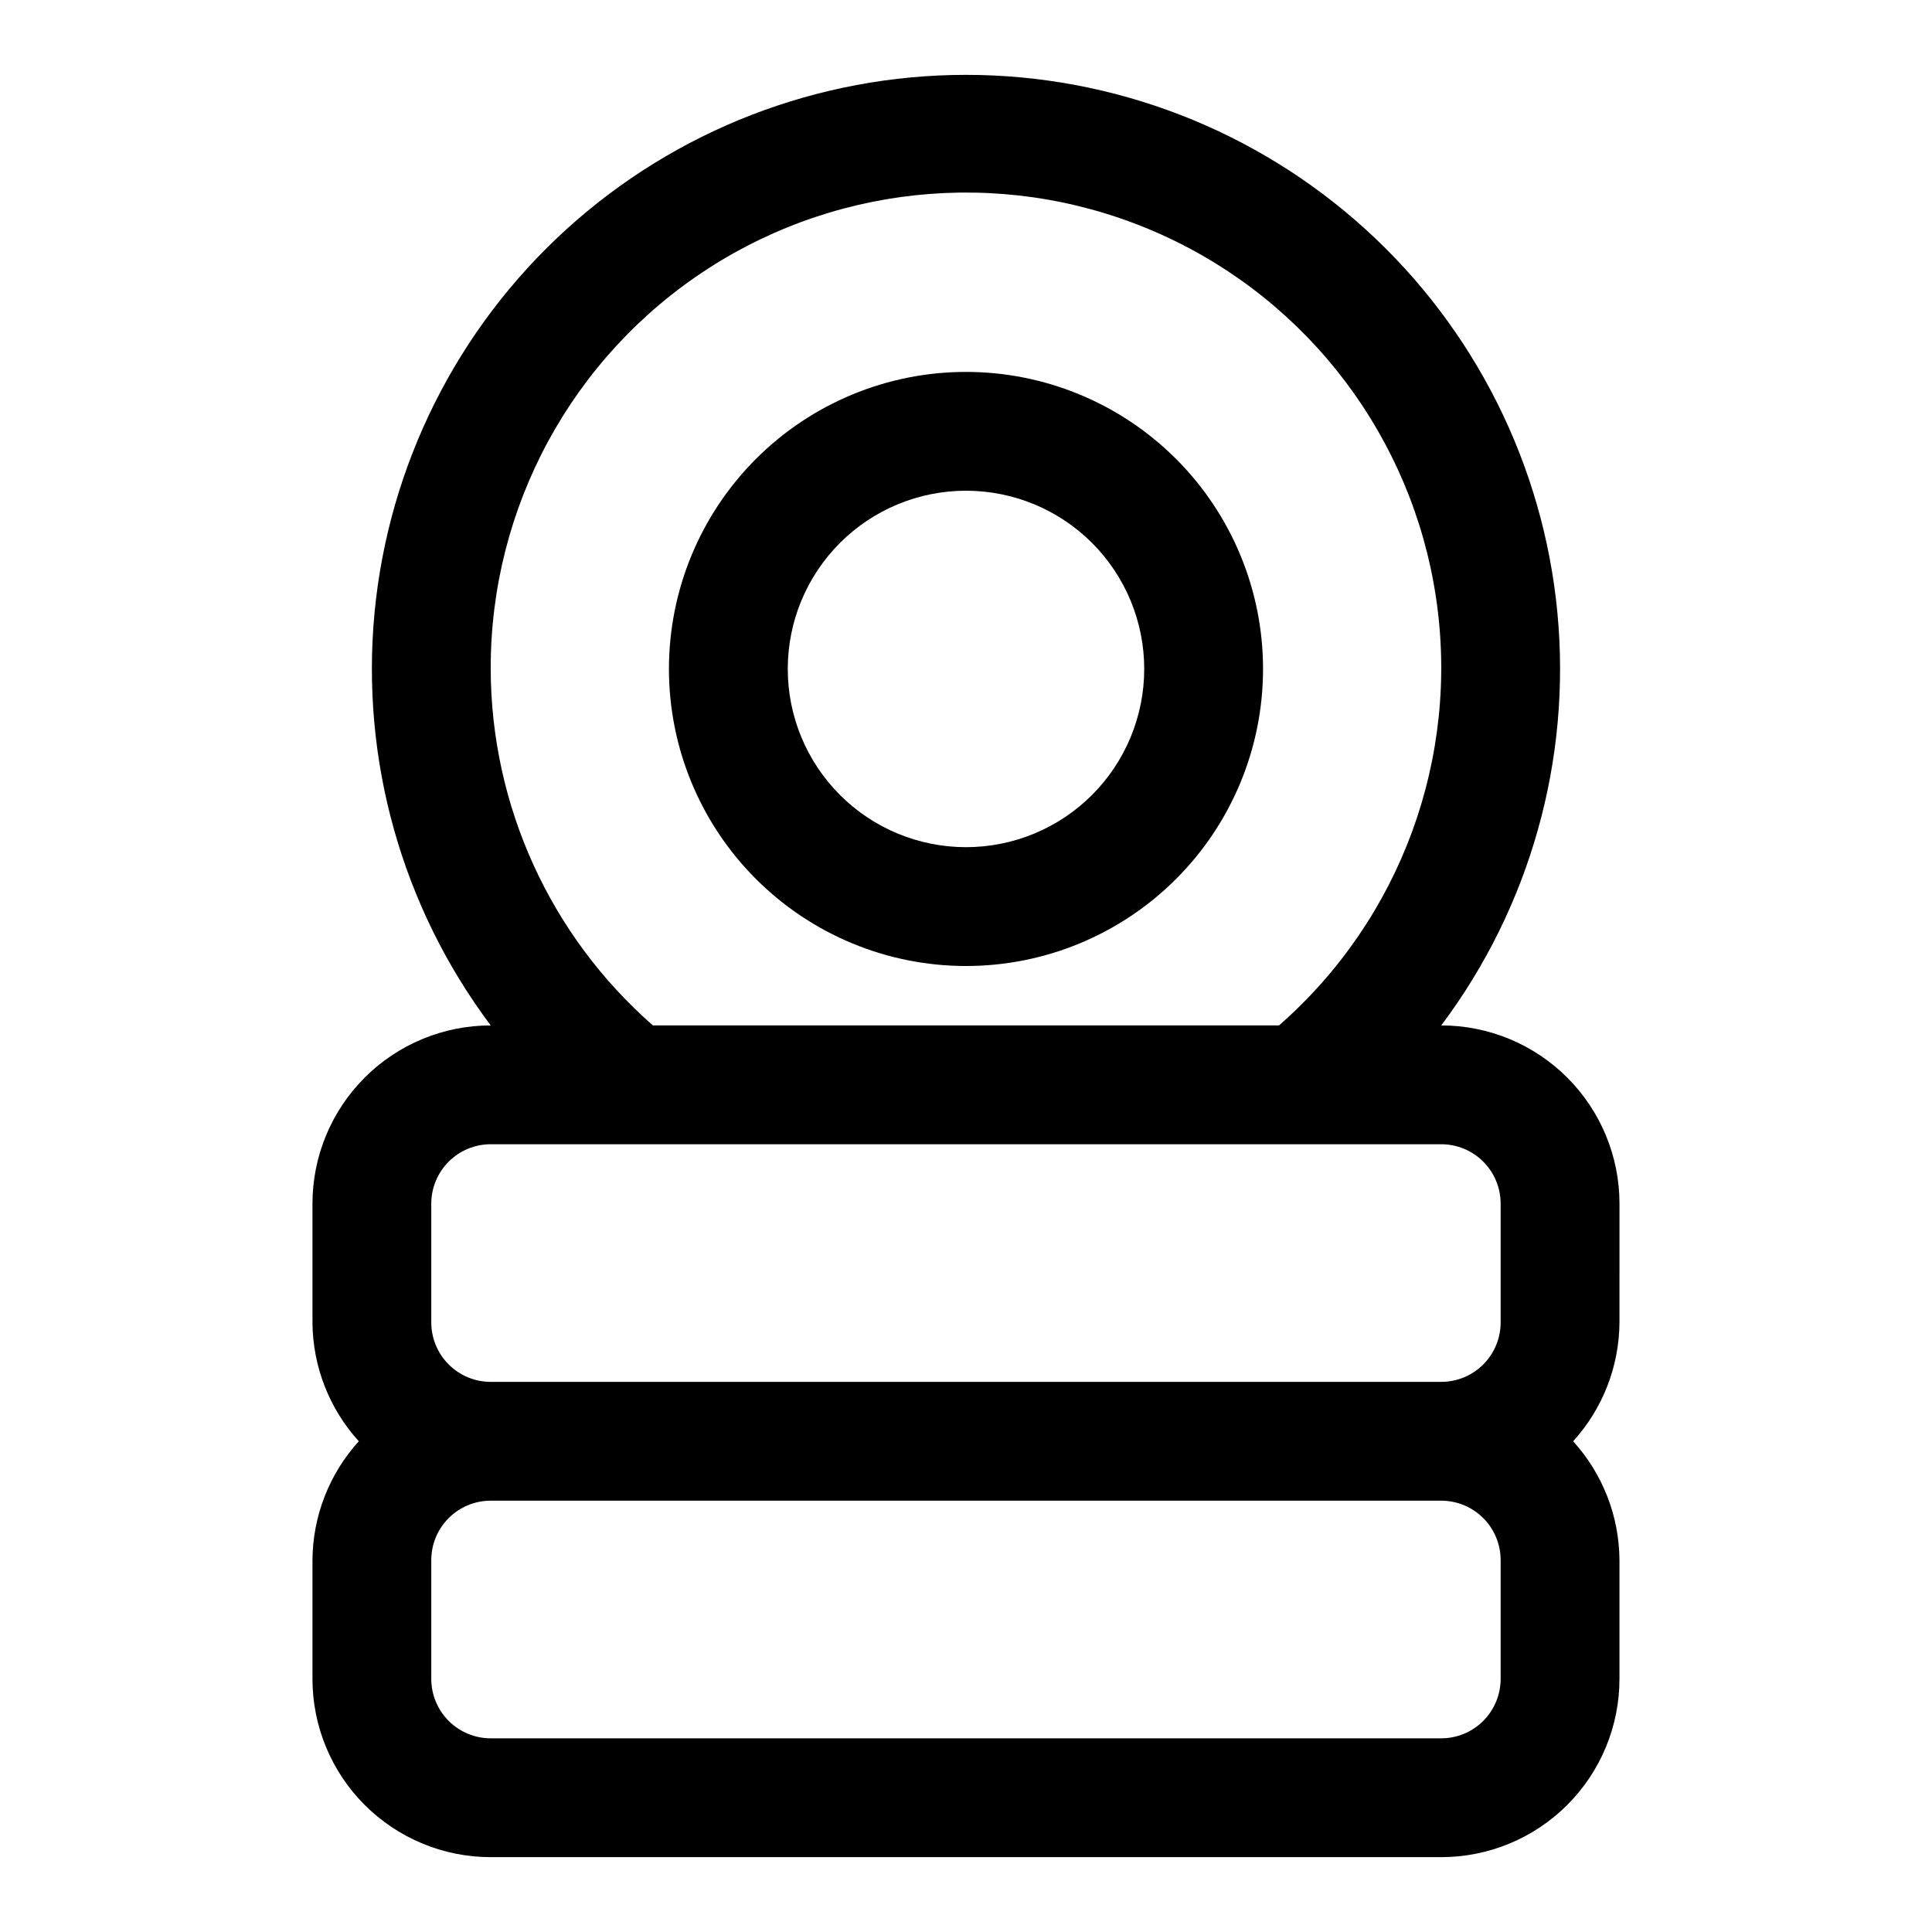
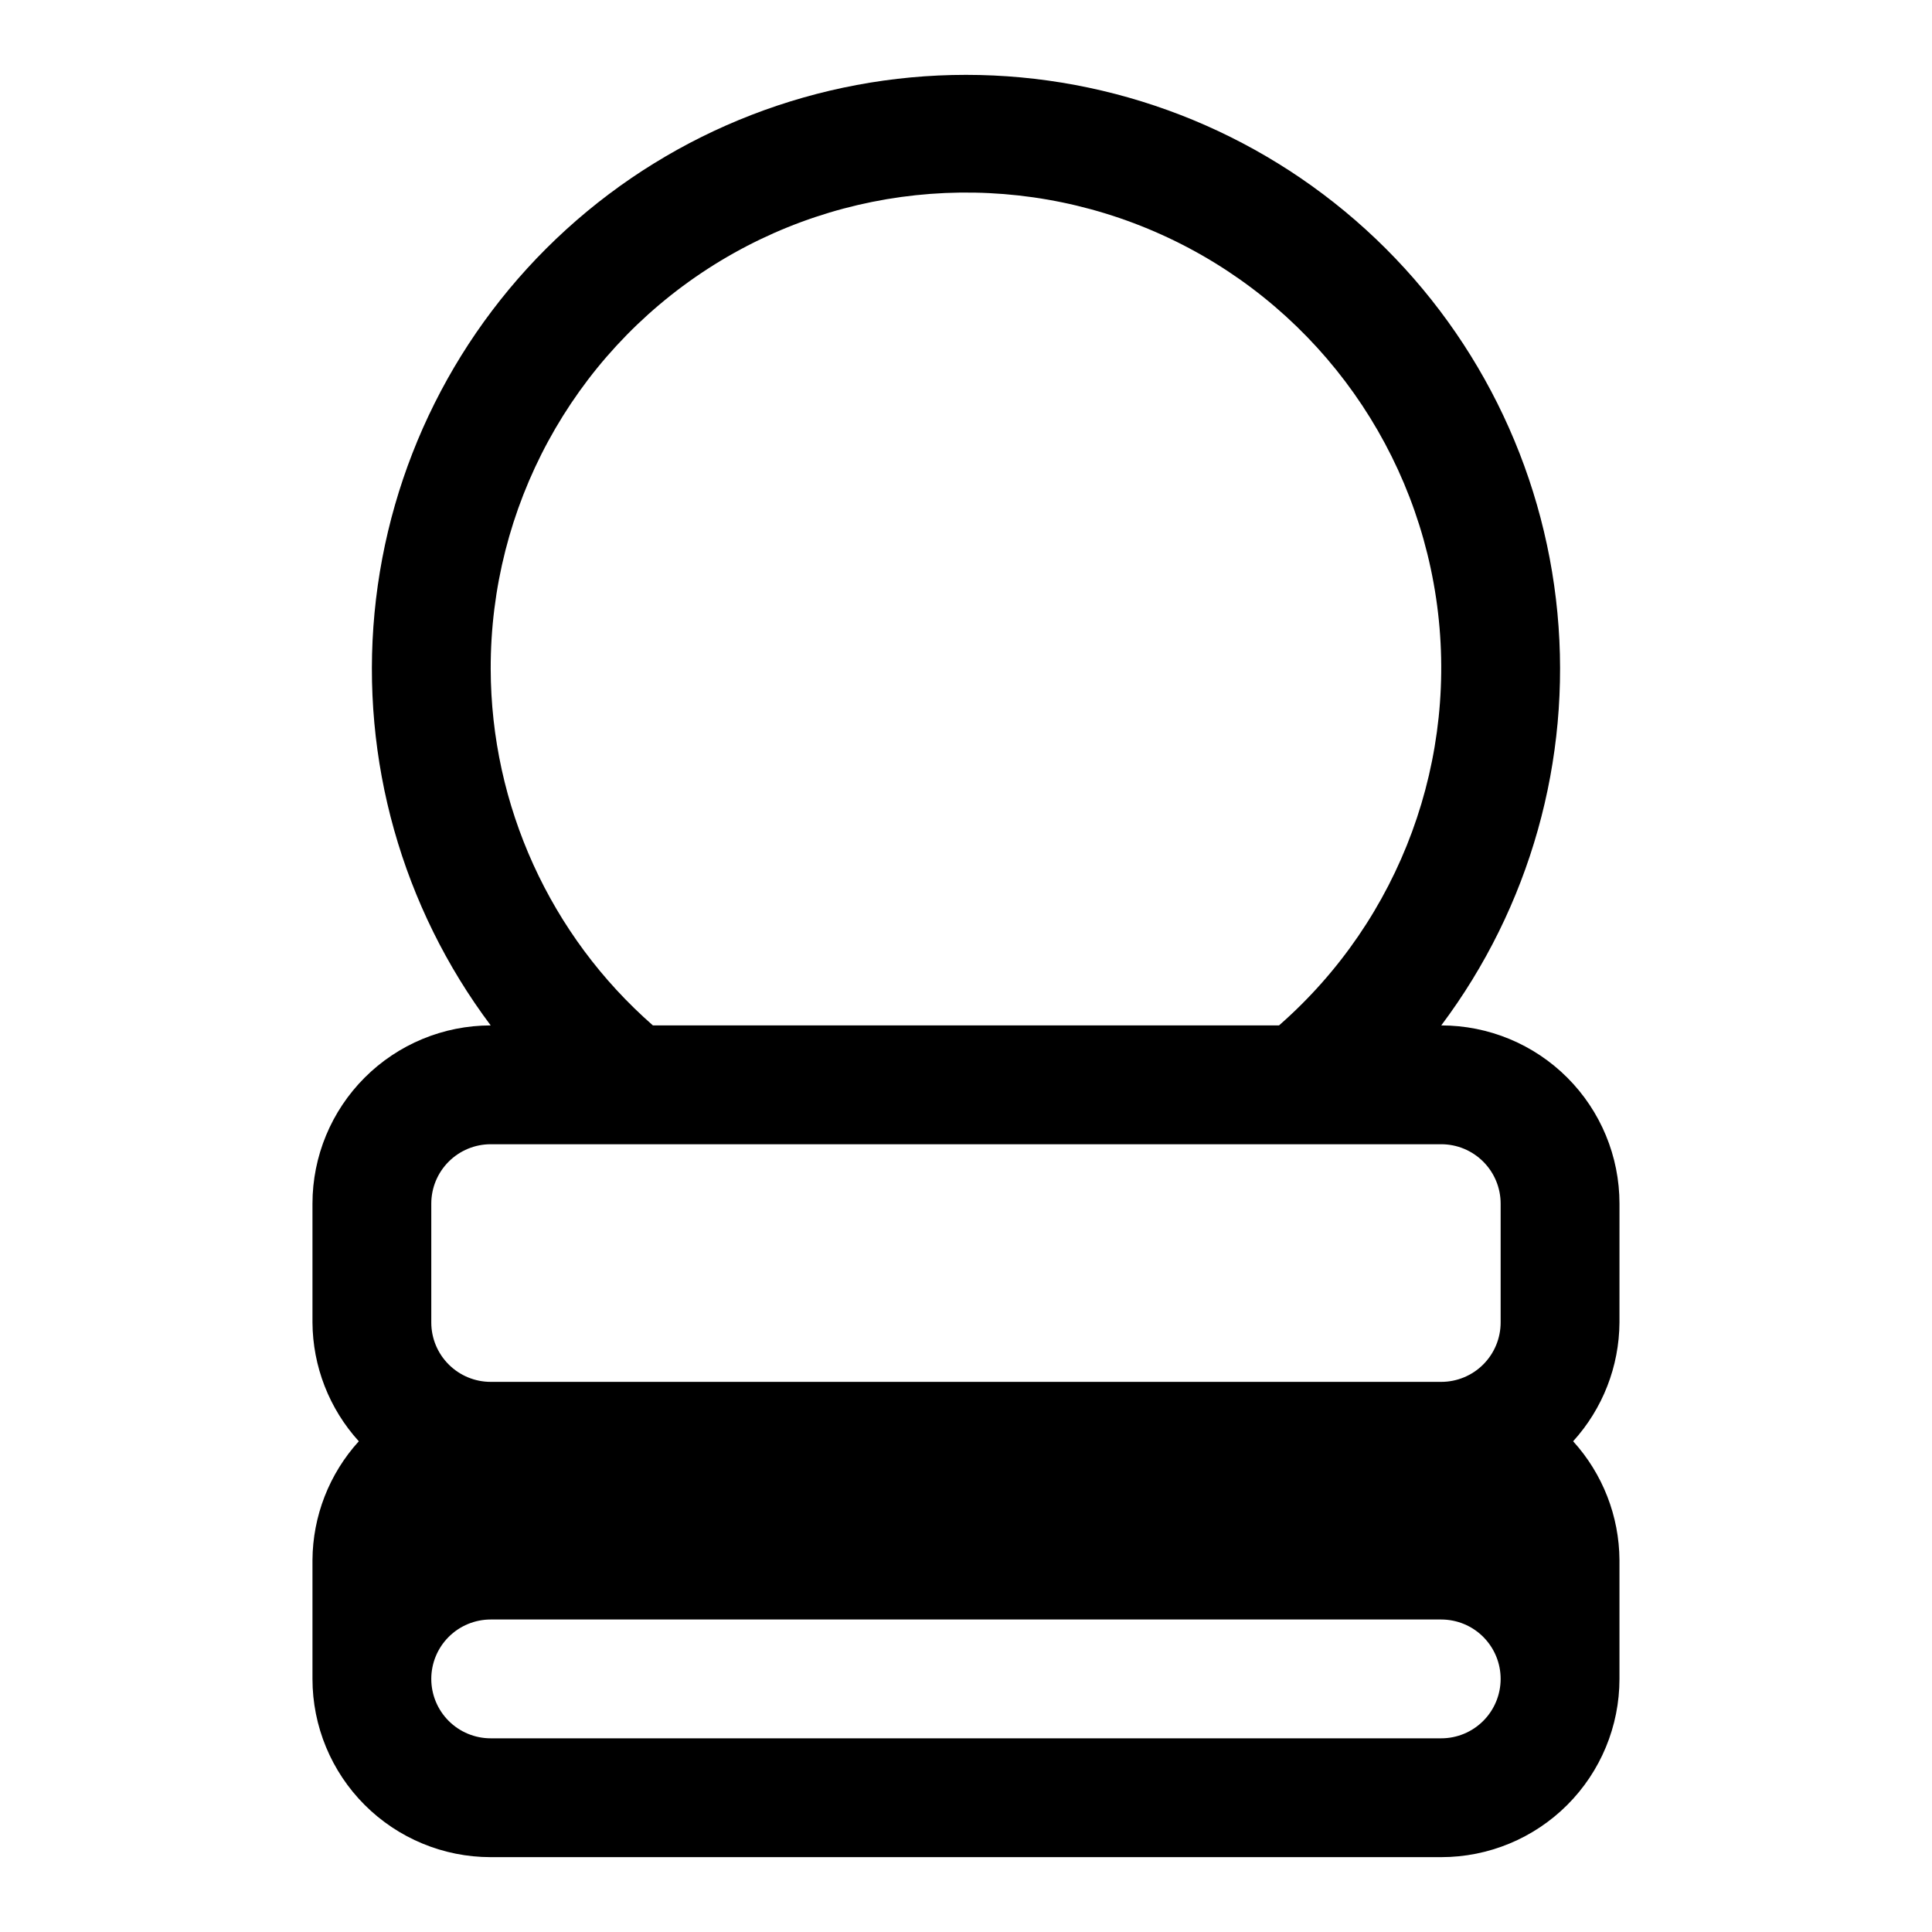
<svg xmlns="http://www.w3.org/2000/svg" fill="#000000" width="800px" height="800px" version="1.1" viewBox="144 144 512 512">
  <g>
-     <path d="m573.18 462.98c0-12.527-4.977-24.543-13.836-33.398-8.855-8.859-20.871-13.836-33.398-13.836 23.512-31.344 34.488-70.328 30.785-109.34-3.699-39.004-21.812-75.23-50.797-101.59s-66.758-40.977-105.94-40.977c-39.184 0-76.957 14.613-105.94 40.977s-47.094 62.59-50.797 101.59c-3.699 39.008 7.277 77.992 30.785 109.34-12.527 0-24.543 4.977-33.398 13.836-8.859 8.855-13.836 20.871-13.836 33.398v31.488-0.004c0.07 11.652 4.445 22.867 12.281 31.488-7.836 8.625-12.211 19.84-12.281 31.488v31.488c0 12.527 4.977 24.543 13.836 33.398 8.855 8.859 20.871 13.836 33.398 13.836h251.9c12.527 0 24.543-4.977 33.398-13.836 8.859-8.855 13.836-20.871 13.836-33.398v-31.488c-0.07-11.648-4.445-22.863-12.281-31.488 7.836-8.621 12.211-19.836 12.281-31.488zm-299.14-141.7c-0.102-42.832 21.57-82.777 57.531-106.05 35.961-23.266 81.285-26.66 120.31-9.016 39.027 17.645 66.41 53.918 72.695 96.285 6.285 42.367-9.391 85.027-41.617 113.24h-165.94c-27.238-23.848-42.895-58.262-42.98-94.465zm-15.746 141.7c0-4.176 1.66-8.184 4.613-11.133 2.953-2.953 6.957-4.613 11.133-4.613h251.9c4.176 0 8.184 1.66 11.133 4.613 2.953 2.949 4.613 6.957 4.613 11.133v31.488-0.004c0 4.176-1.66 8.184-4.613 11.133-2.949 2.953-6.957 4.613-11.133 4.613h-251.9c-4.176 0-8.18-1.66-11.133-4.613-2.953-2.949-4.613-6.957-4.613-11.133zm283.39 125.95v-0.004c0 4.176-1.66 8.18-4.613 11.133-2.949 2.953-6.957 4.613-11.133 4.613h-251.9c-4.176 0-8.18-1.66-11.133-4.613-2.953-2.953-4.613-6.957-4.613-11.133v-31.488c0-4.176 1.66-8.18 4.613-11.133 2.953-2.949 6.957-4.609 11.133-4.609h251.9c4.176 0 8.184 1.66 11.133 4.609 2.953 2.953 4.613 6.957 4.613 11.133z" />
-     <path d="m400 242.56c-20.879 0-40.902 8.293-55.664 23.055-14.766 14.766-23.059 34.785-23.059 55.664s8.293 40.902 23.059 55.664c14.762 14.762 34.785 23.059 55.664 23.059 20.875 0 40.898-8.297 55.664-23.059 14.762-14.762 23.055-34.785 23.055-55.664s-8.293-40.898-23.055-55.664c-14.766-14.762-34.789-23.055-55.664-23.055zm0 125.95c-12.527 0-24.543-4.977-33.398-13.836-8.859-8.855-13.836-20.871-13.836-33.398s4.977-24.539 13.836-33.398c8.855-8.855 20.871-13.832 33.398-13.832 12.523 0 24.539 4.977 33.398 13.832 8.855 8.859 13.832 20.871 13.832 33.398s-4.977 24.543-13.832 33.398c-8.859 8.859-20.875 13.836-33.398 13.836z" />
+     <path d="m573.18 462.98c0-12.527-4.977-24.543-13.836-33.398-8.855-8.859-20.871-13.836-33.398-13.836 23.512-31.344 34.488-70.328 30.785-109.34-3.699-39.004-21.812-75.23-50.797-101.59s-66.758-40.977-105.94-40.977c-39.184 0-76.957 14.613-105.94 40.977s-47.094 62.59-50.797 101.59c-3.699 39.008 7.277 77.992 30.785 109.34-12.527 0-24.543 4.977-33.398 13.836-8.859 8.855-13.836 20.871-13.836 33.398v31.488-0.004c0.07 11.652 4.445 22.867 12.281 31.488-7.836 8.625-12.211 19.84-12.281 31.488v31.488c0 12.527 4.977 24.543 13.836 33.398 8.855 8.859 20.871 13.836 33.398 13.836h251.9c12.527 0 24.543-4.977 33.398-13.836 8.859-8.855 13.836-20.871 13.836-33.398v-31.488c-0.07-11.648-4.445-22.863-12.281-31.488 7.836-8.621 12.211-19.836 12.281-31.488zm-299.14-141.7c-0.102-42.832 21.57-82.777 57.531-106.05 35.961-23.266 81.285-26.66 120.31-9.016 39.027 17.645 66.41 53.918 72.695 96.285 6.285 42.367-9.391 85.027-41.617 113.24h-165.94c-27.238-23.848-42.895-58.262-42.98-94.465zm-15.746 141.7c0-4.176 1.66-8.184 4.613-11.133 2.953-2.953 6.957-4.613 11.133-4.613h251.9c4.176 0 8.184 1.66 11.133 4.613 2.953 2.949 4.613 6.957 4.613 11.133v31.488-0.004c0 4.176-1.66 8.184-4.613 11.133-2.949 2.953-6.957 4.613-11.133 4.613h-251.9c-4.176 0-8.18-1.66-11.133-4.613-2.953-2.949-4.613-6.957-4.613-11.133zm283.39 125.95v-0.004c0 4.176-1.66 8.18-4.613 11.133-2.949 2.953-6.957 4.613-11.133 4.613h-251.9c-4.176 0-8.18-1.66-11.133-4.613-2.953-2.953-4.613-6.957-4.613-11.133c0-4.176 1.66-8.18 4.613-11.133 2.953-2.949 6.957-4.609 11.133-4.609h251.9c4.176 0 8.184 1.66 11.133 4.609 2.953 2.953 4.613 6.957 4.613 11.133z" />
  </g>
</svg>